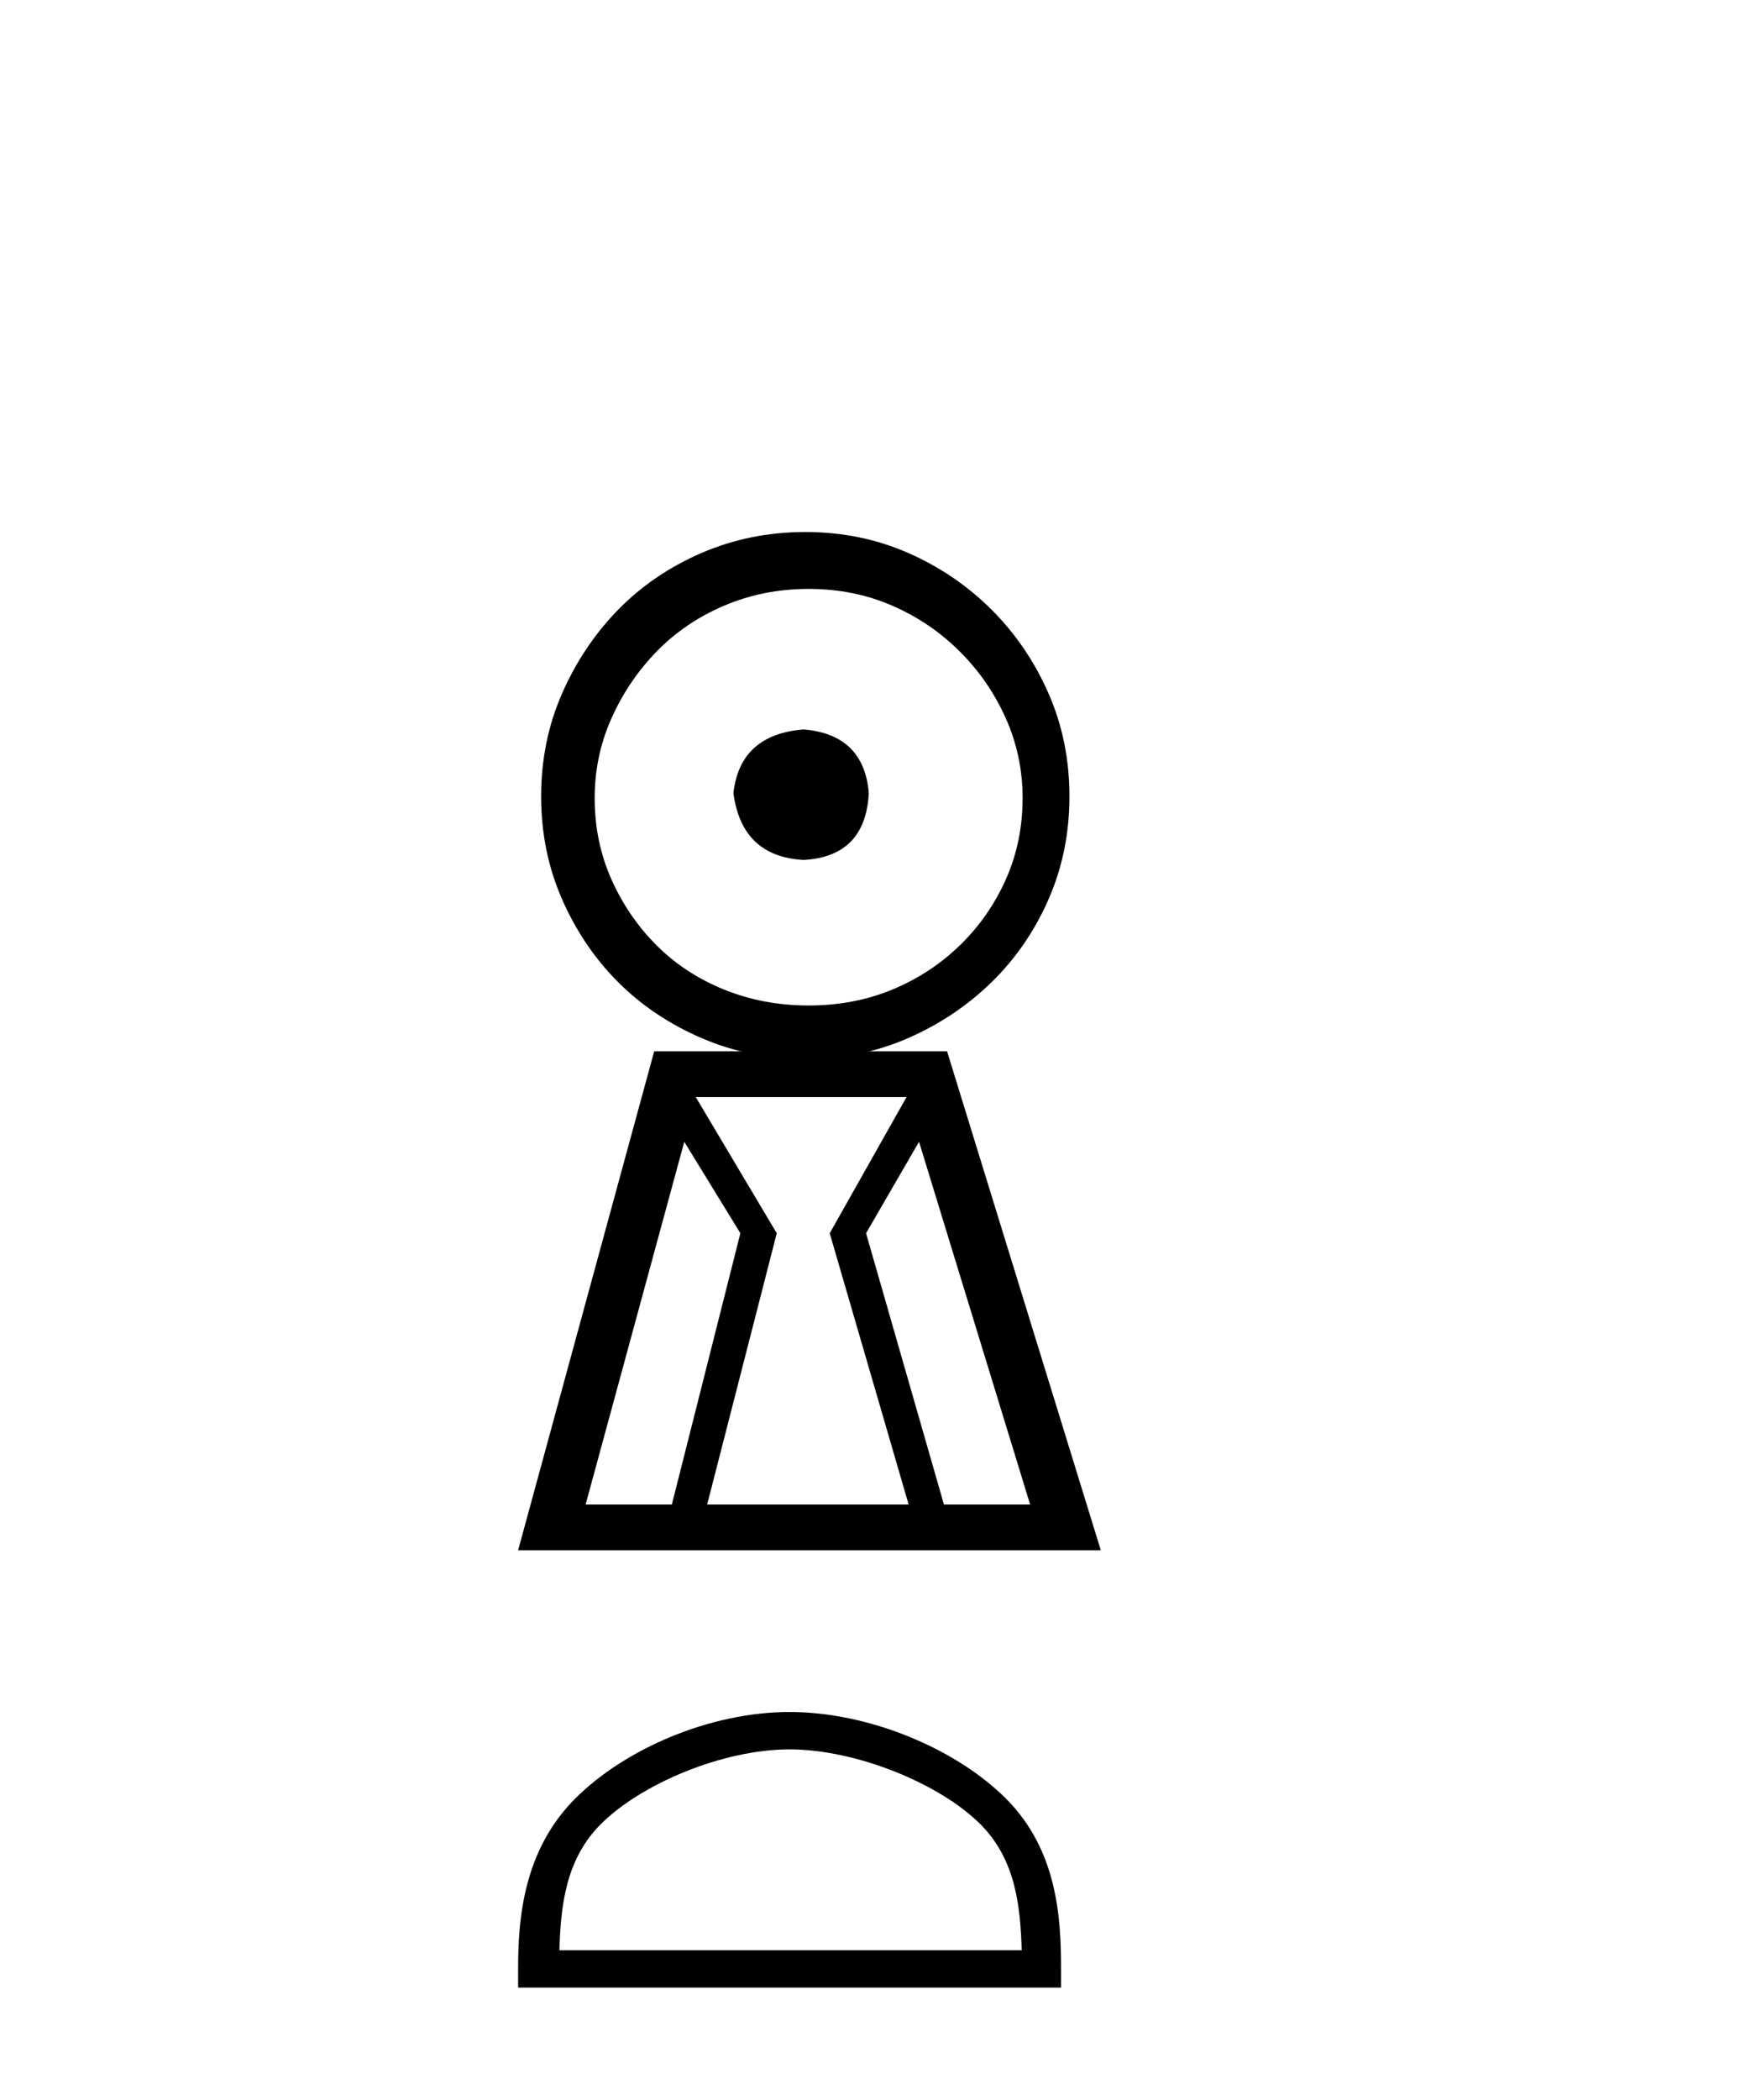
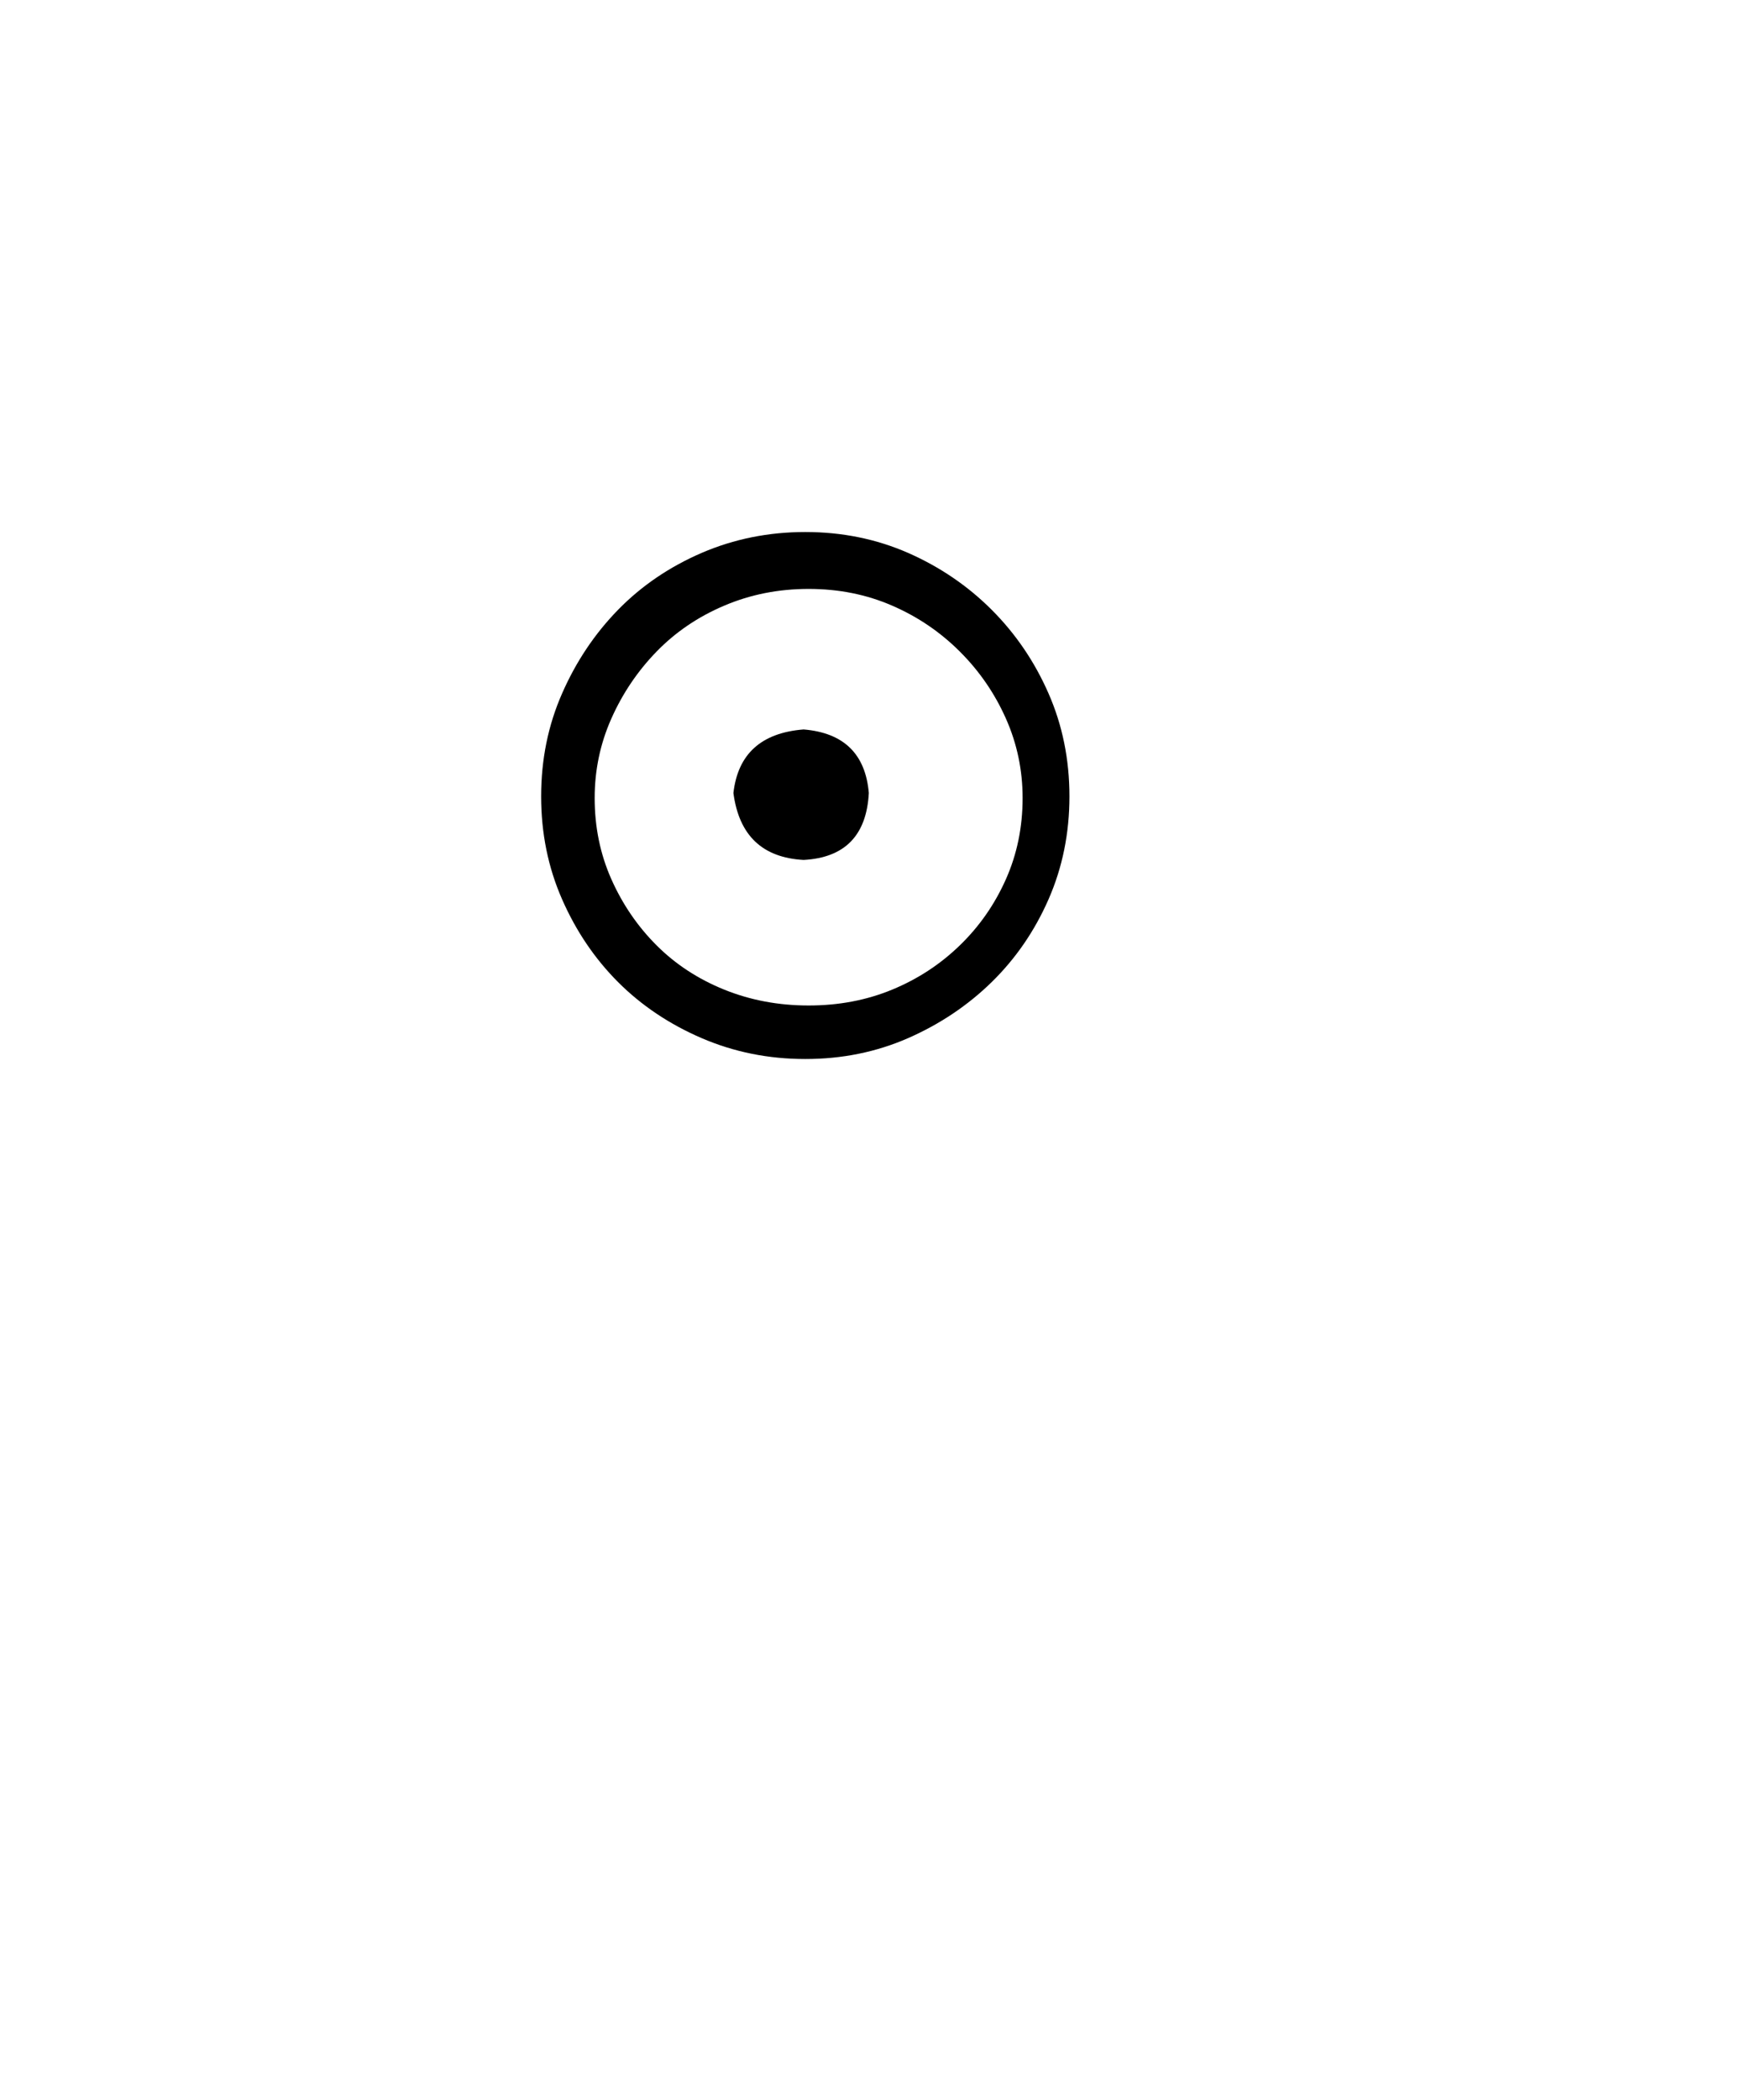
<svg xmlns="http://www.w3.org/2000/svg" width="34.0" height="41.0">
  <path d="M 15.703 14.243 C 14.875 14.308 14.418 14.722 14.331 15.484 C 14.44 16.312 14.897 16.747 15.703 16.791 C 16.509 16.747 16.933 16.312 16.977 15.484 C 16.912 14.722 16.487 14.308 15.703 14.243 ZM 15.801 11.499 C 16.389 11.499 16.933 11.608 17.434 11.826 C 17.935 12.043 18.376 12.343 18.757 12.724 C 19.139 13.105 19.438 13.541 19.656 14.031 C 19.874 14.521 19.982 15.038 19.982 15.582 C 19.982 16.149 19.874 16.677 19.656 17.167 C 19.438 17.657 19.139 18.087 18.757 18.457 C 18.376 18.827 17.935 19.116 17.434 19.323 C 16.933 19.53 16.389 19.633 15.801 19.633 C 15.213 19.633 14.663 19.53 14.151 19.323 C 13.639 19.116 13.198 18.827 12.828 18.457 C 12.458 18.087 12.164 17.657 11.946 17.167 C 11.728 16.677 11.62 16.149 11.62 15.582 C 11.62 15.038 11.728 14.521 11.946 14.031 C 12.164 13.541 12.458 13.105 12.828 12.724 C 13.198 12.343 13.639 12.043 14.151 11.826 C 14.663 11.608 15.213 11.499 15.801 11.499 ZM 15.736 10.388 C 15.017 10.388 14.342 10.524 13.71 10.796 C 13.079 11.069 12.534 11.439 12.077 11.907 C 11.62 12.375 11.255 12.92 10.983 13.541 C 10.71 14.161 10.574 14.831 10.574 15.55 C 10.574 16.268 10.71 16.938 10.983 17.559 C 11.255 18.179 11.62 18.718 12.077 19.176 C 12.534 19.633 13.079 19.998 13.71 20.27 C 14.342 20.542 15.017 20.678 15.736 20.678 C 16.454 20.678 17.124 20.542 17.745 20.27 C 18.365 19.998 18.91 19.633 19.378 19.176 C 19.846 18.718 20.217 18.179 20.489 17.559 C 20.761 16.938 20.897 16.268 20.897 15.55 C 20.897 14.831 20.761 14.161 20.489 13.541 C 20.217 12.92 19.846 12.375 19.378 11.907 C 18.91 11.439 18.365 11.069 17.745 10.796 C 17.124 10.524 16.454 10.388 15.736 10.388 Z" style="fill:#000000;stroke:none" />
-   <path d="M 13.371 22.294 L 14.467 24.08 L 13.128 29.377 L 11.443 29.377 L 13.371 22.294 ZM 17.714 21.421 L 16.213 24.08 L 17.755 29.377 L 13.818 29.377 L 15.178 24.08 L 13.595 21.421 ZM 17.958 22.294 L 20.129 29.377 L 18.445 29.377 L 16.923 24.08 L 17.958 22.294 ZM 12.783 20.528 L 10.124 30.27 L 21.51 30.27 L 18.506 20.528 Z" style="fill:#000000;stroke:none" />
-   <path d="M 15.428 34.158 C 16.733 34.158 18.367 34.829 19.157 35.619 C 19.848 36.31 19.939 37.227 19.964 38.079 L 10.931 38.079 C 10.957 37.227 11.047 36.31 11.739 35.619 C 12.529 34.829 14.124 34.158 15.428 34.158 ZM 15.428 33.428 C 13.881 33.428 12.215 34.143 11.239 35.119 C 10.238 36.121 10.124 37.439 10.124 38.425 L 10.124 38.809 L 20.733 38.809 L 20.733 38.425 C 20.733 37.439 20.658 36.121 19.657 35.119 C 18.68 34.143 16.976 33.428 15.428 33.428 Z" style="fill:#000000;stroke:none" />
</svg>